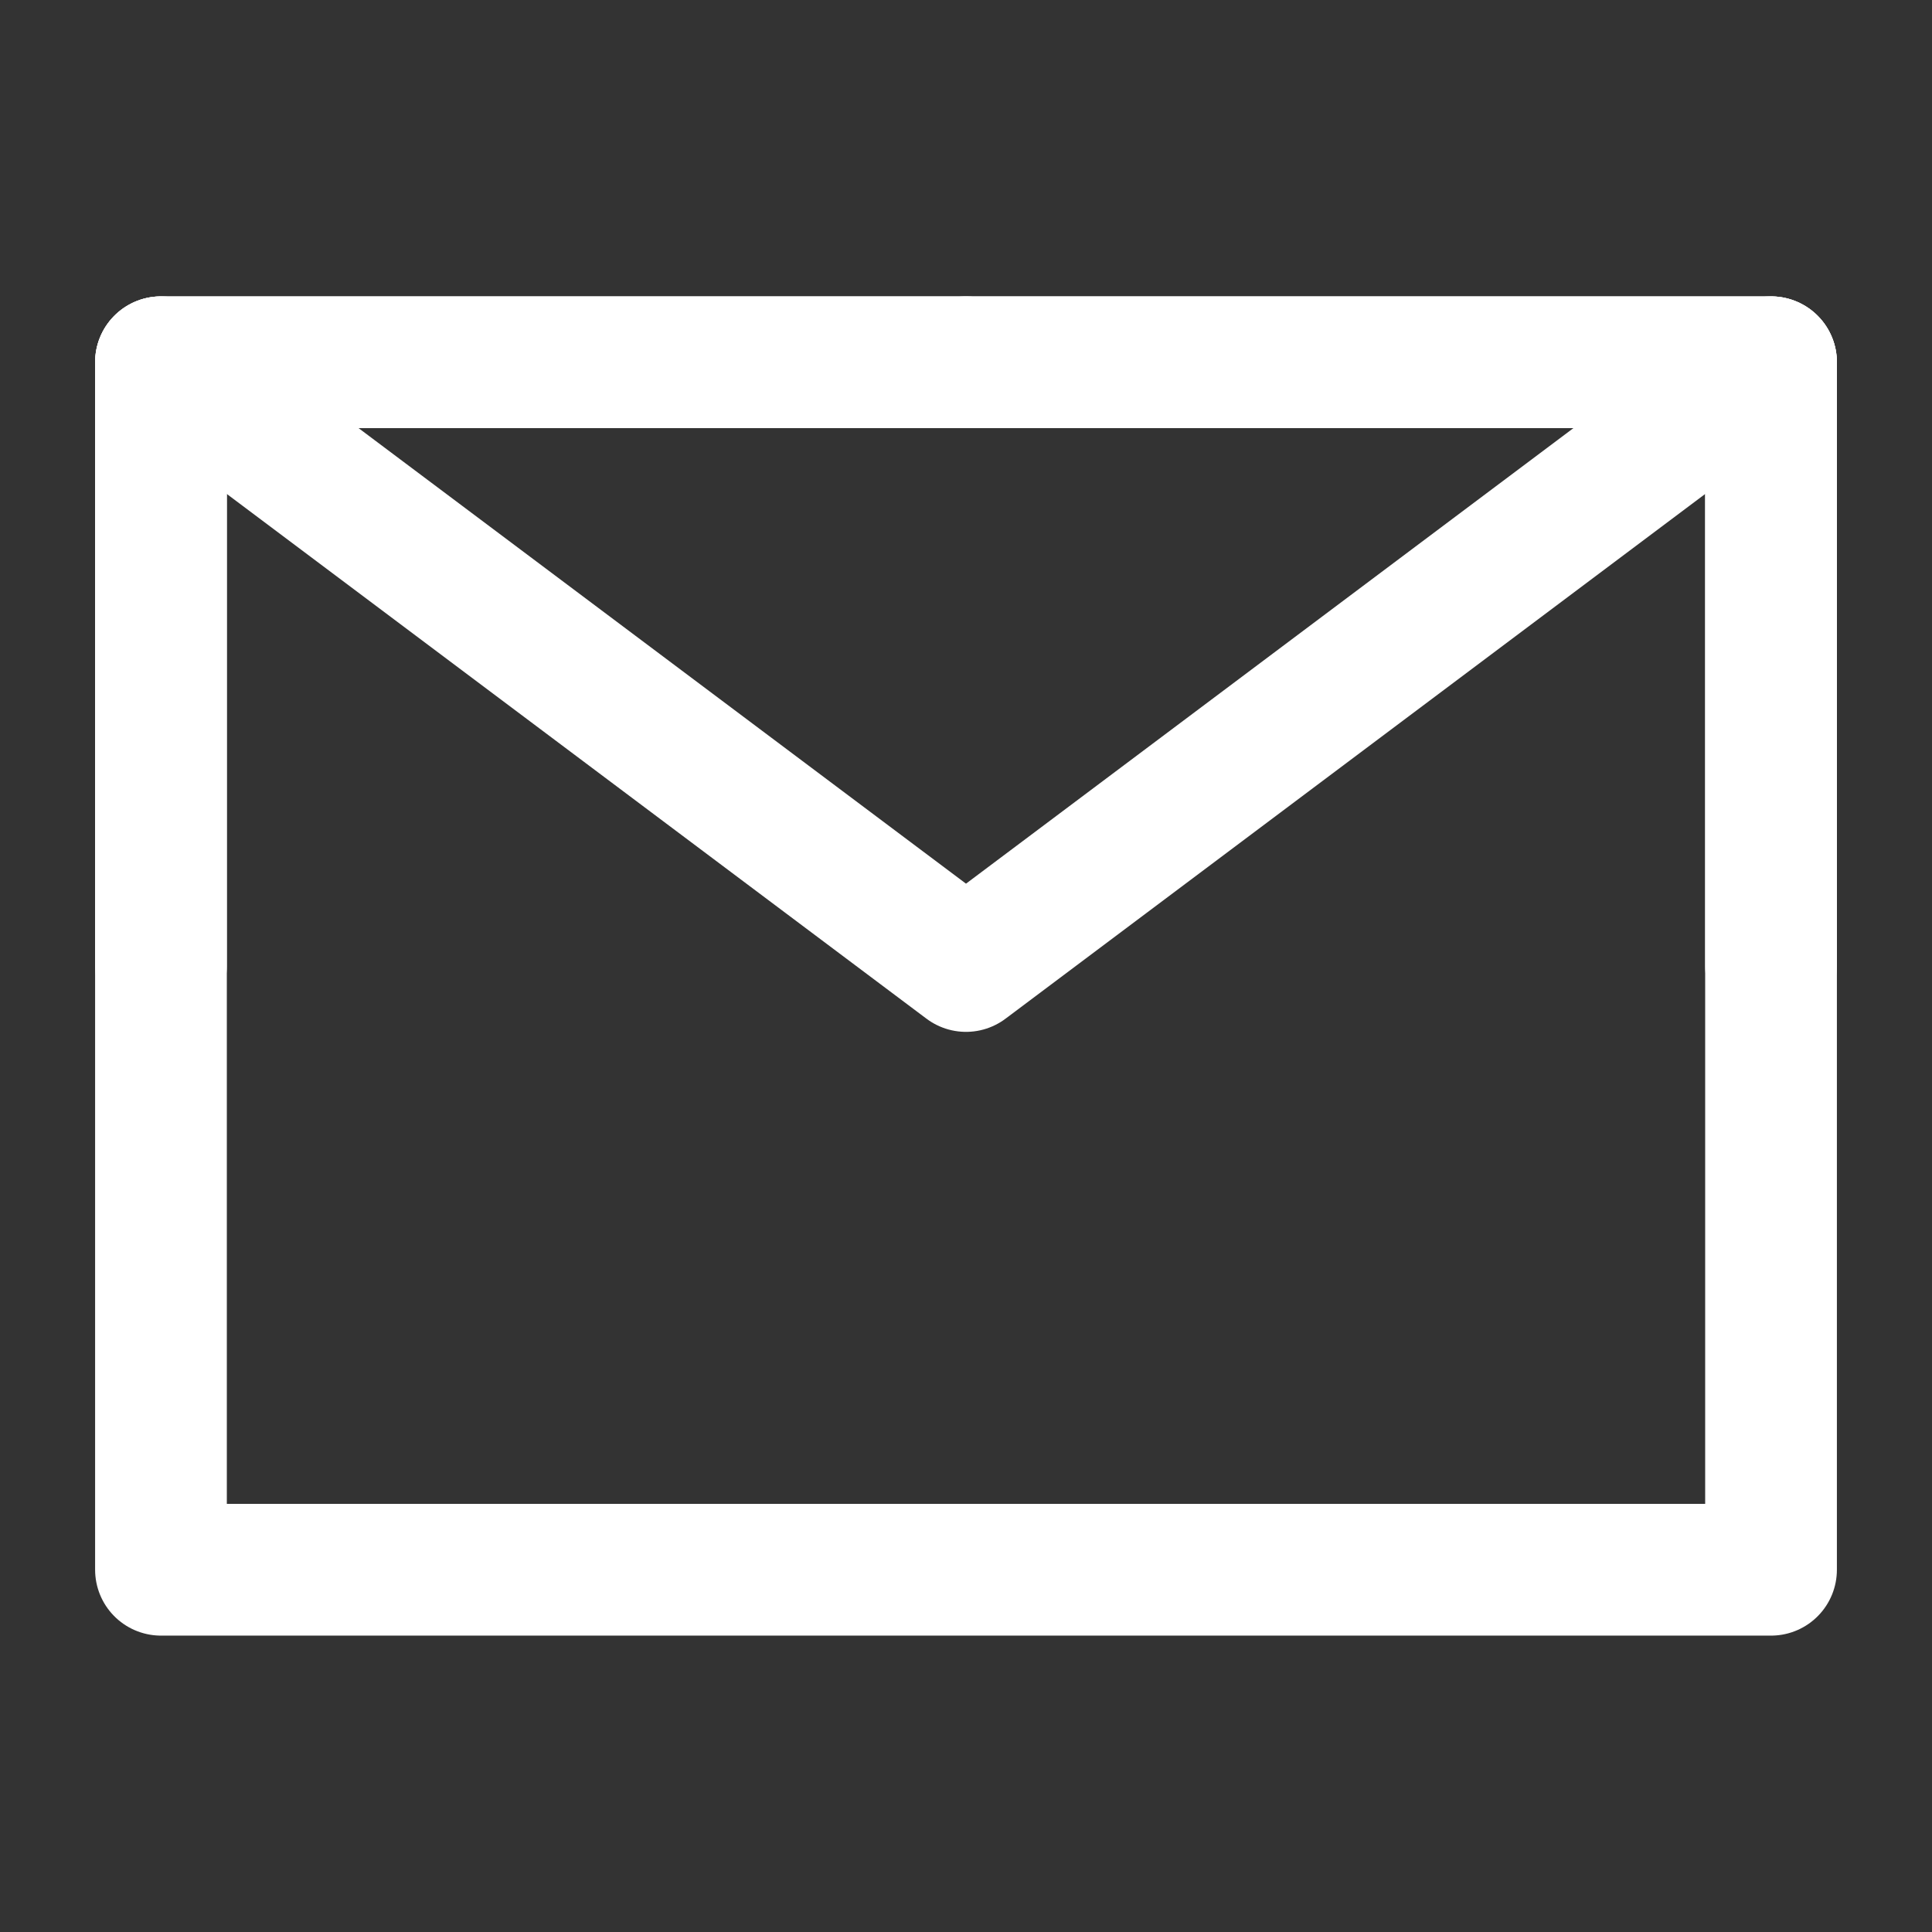
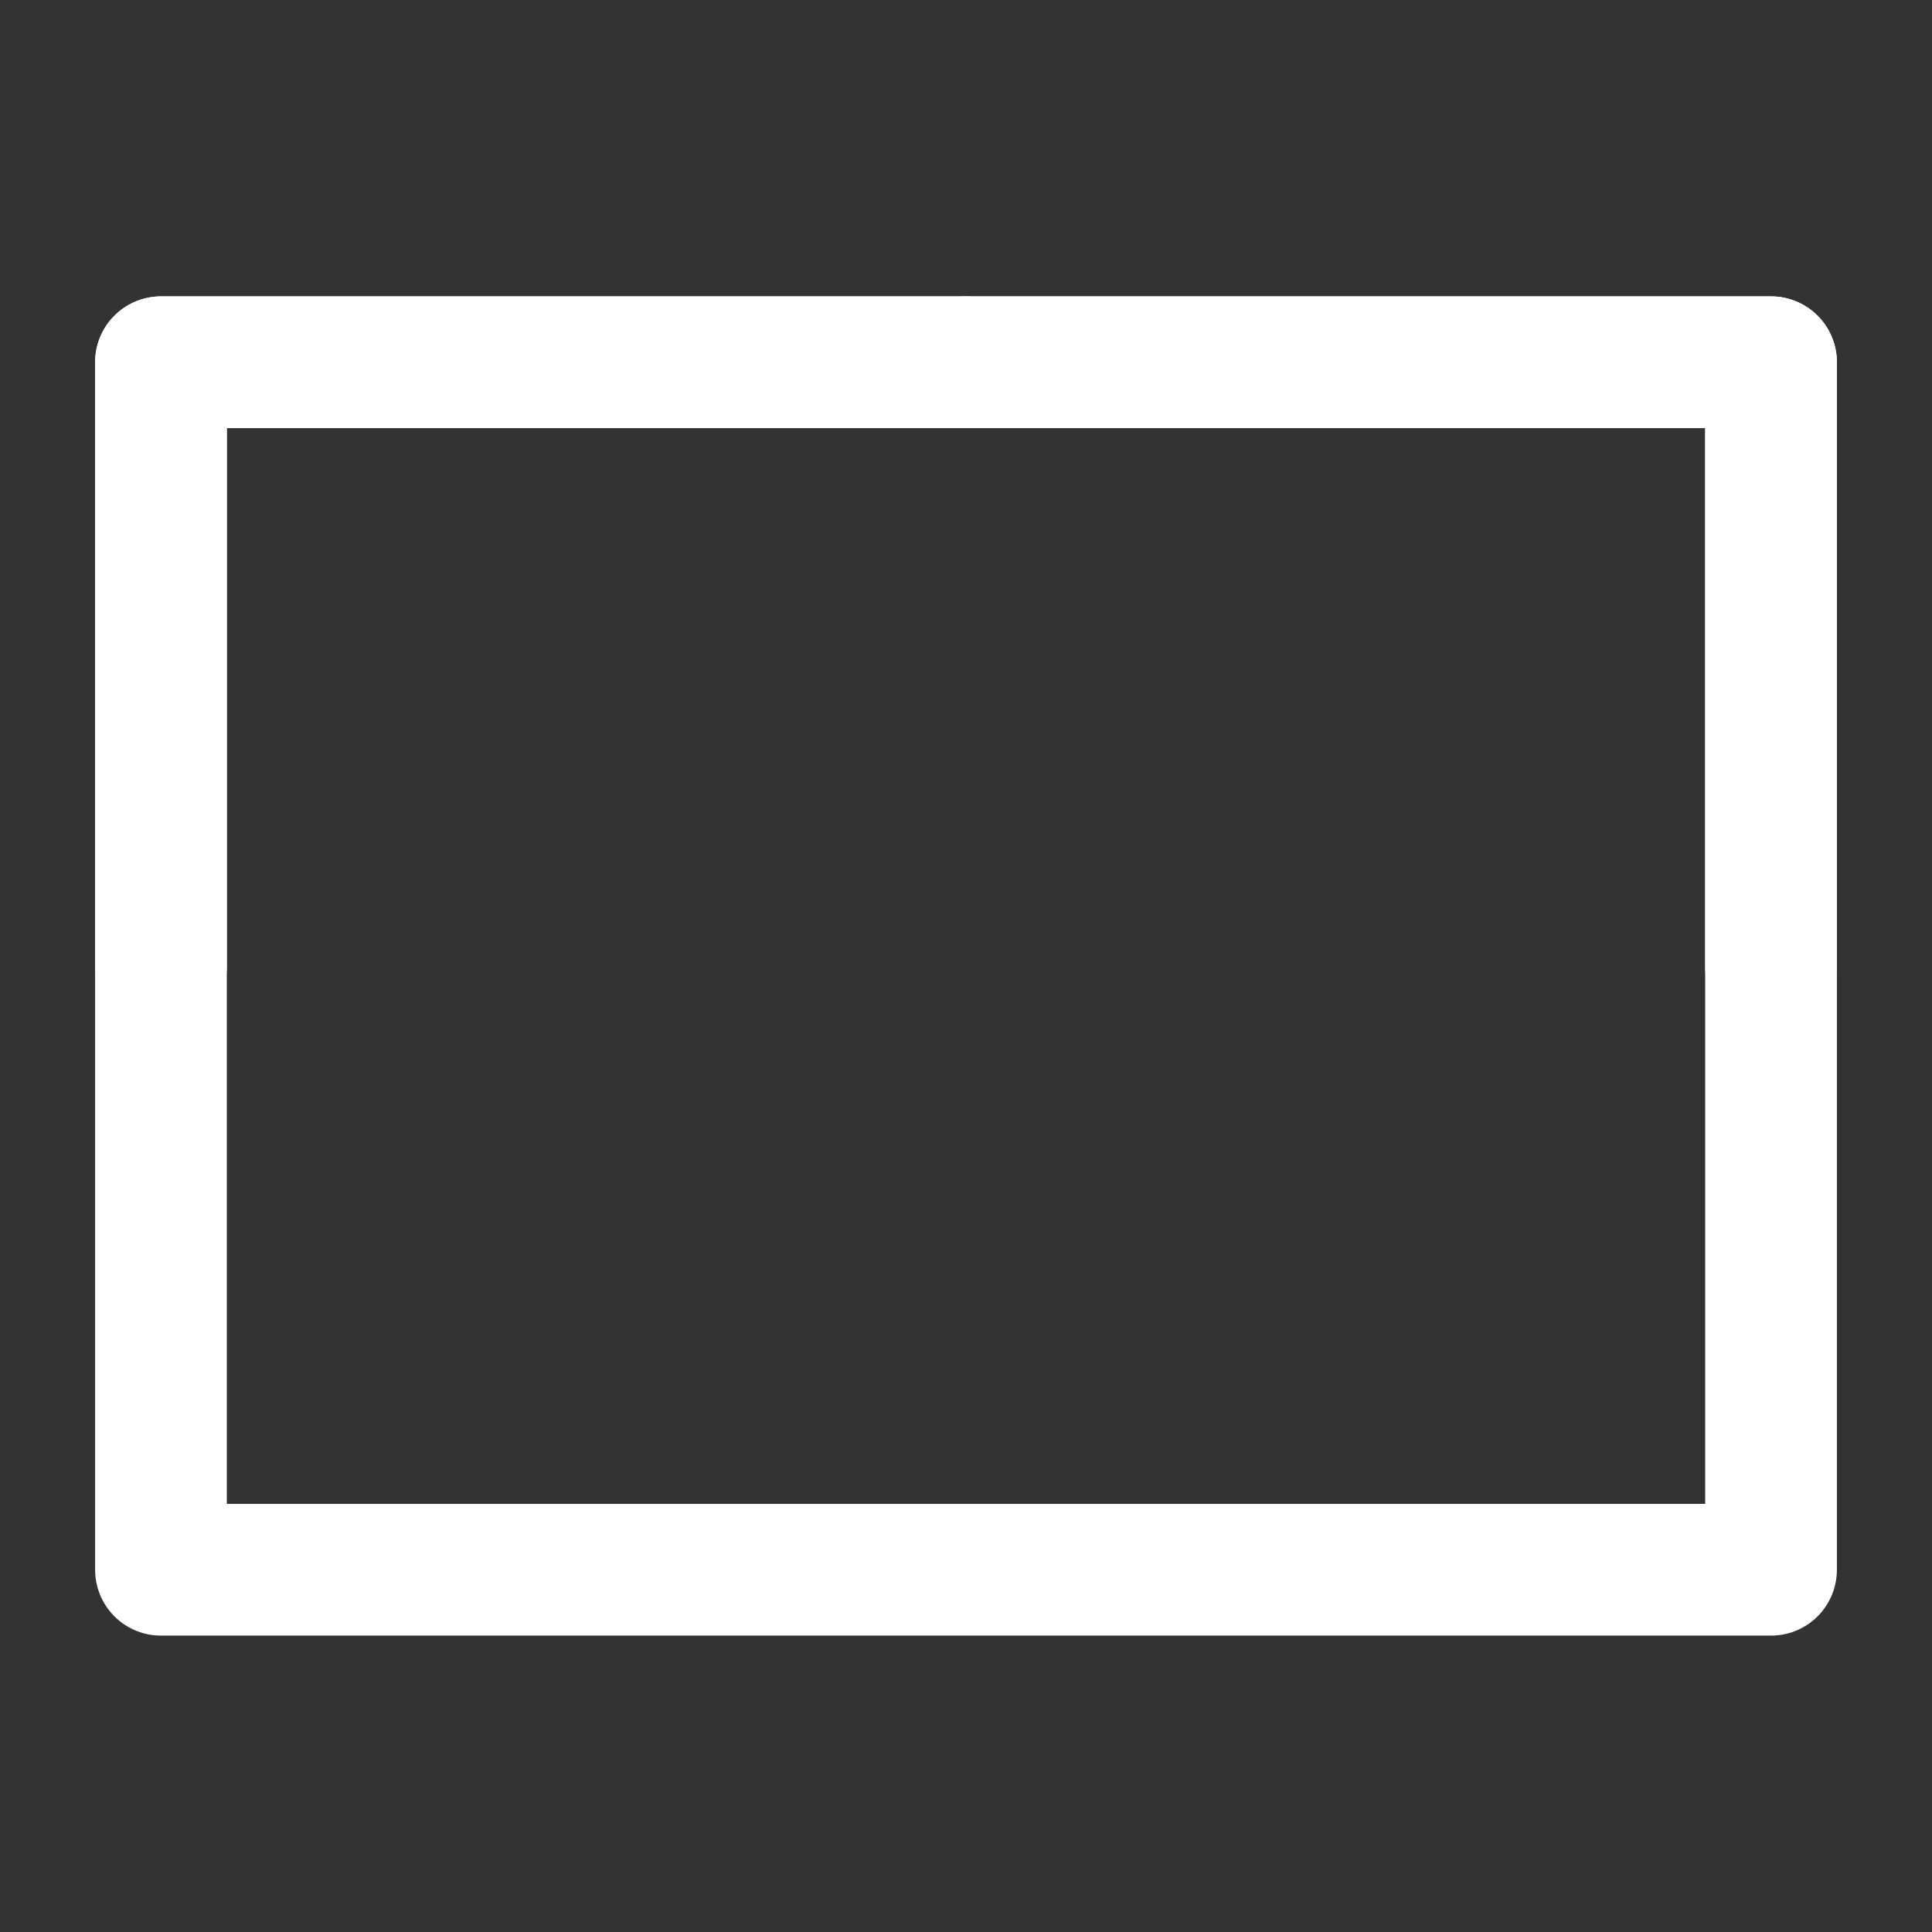
<svg xmlns="http://www.w3.org/2000/svg" width="22" height="22" viewBox="0 0 22 22" fill="none">
  <rect x="0" y="0" width="22" height="22" fill="#333333" stroke="none" />
  <path d="M1.833 17.875H20.167V11V4.125H11H1.833V11V17.875Z" stroke="white" stroke-width="1.5" stroke-linejoin="round" />
-   <path d="M1.833 4.125L11 11L20.167 4.125" stroke="white" stroke-width="1.5" stroke-linecap="round" stroke-linejoin="round" />
  <path d="M11 4.125H1.833V11" stroke="white" stroke-width="1.5" stroke-linecap="round" stroke-linejoin="round" />
  <path d="M20.167 11V4.125H11" stroke="white" stroke-width="1.5" stroke-linecap="round" stroke-linejoin="round" />
</svg>